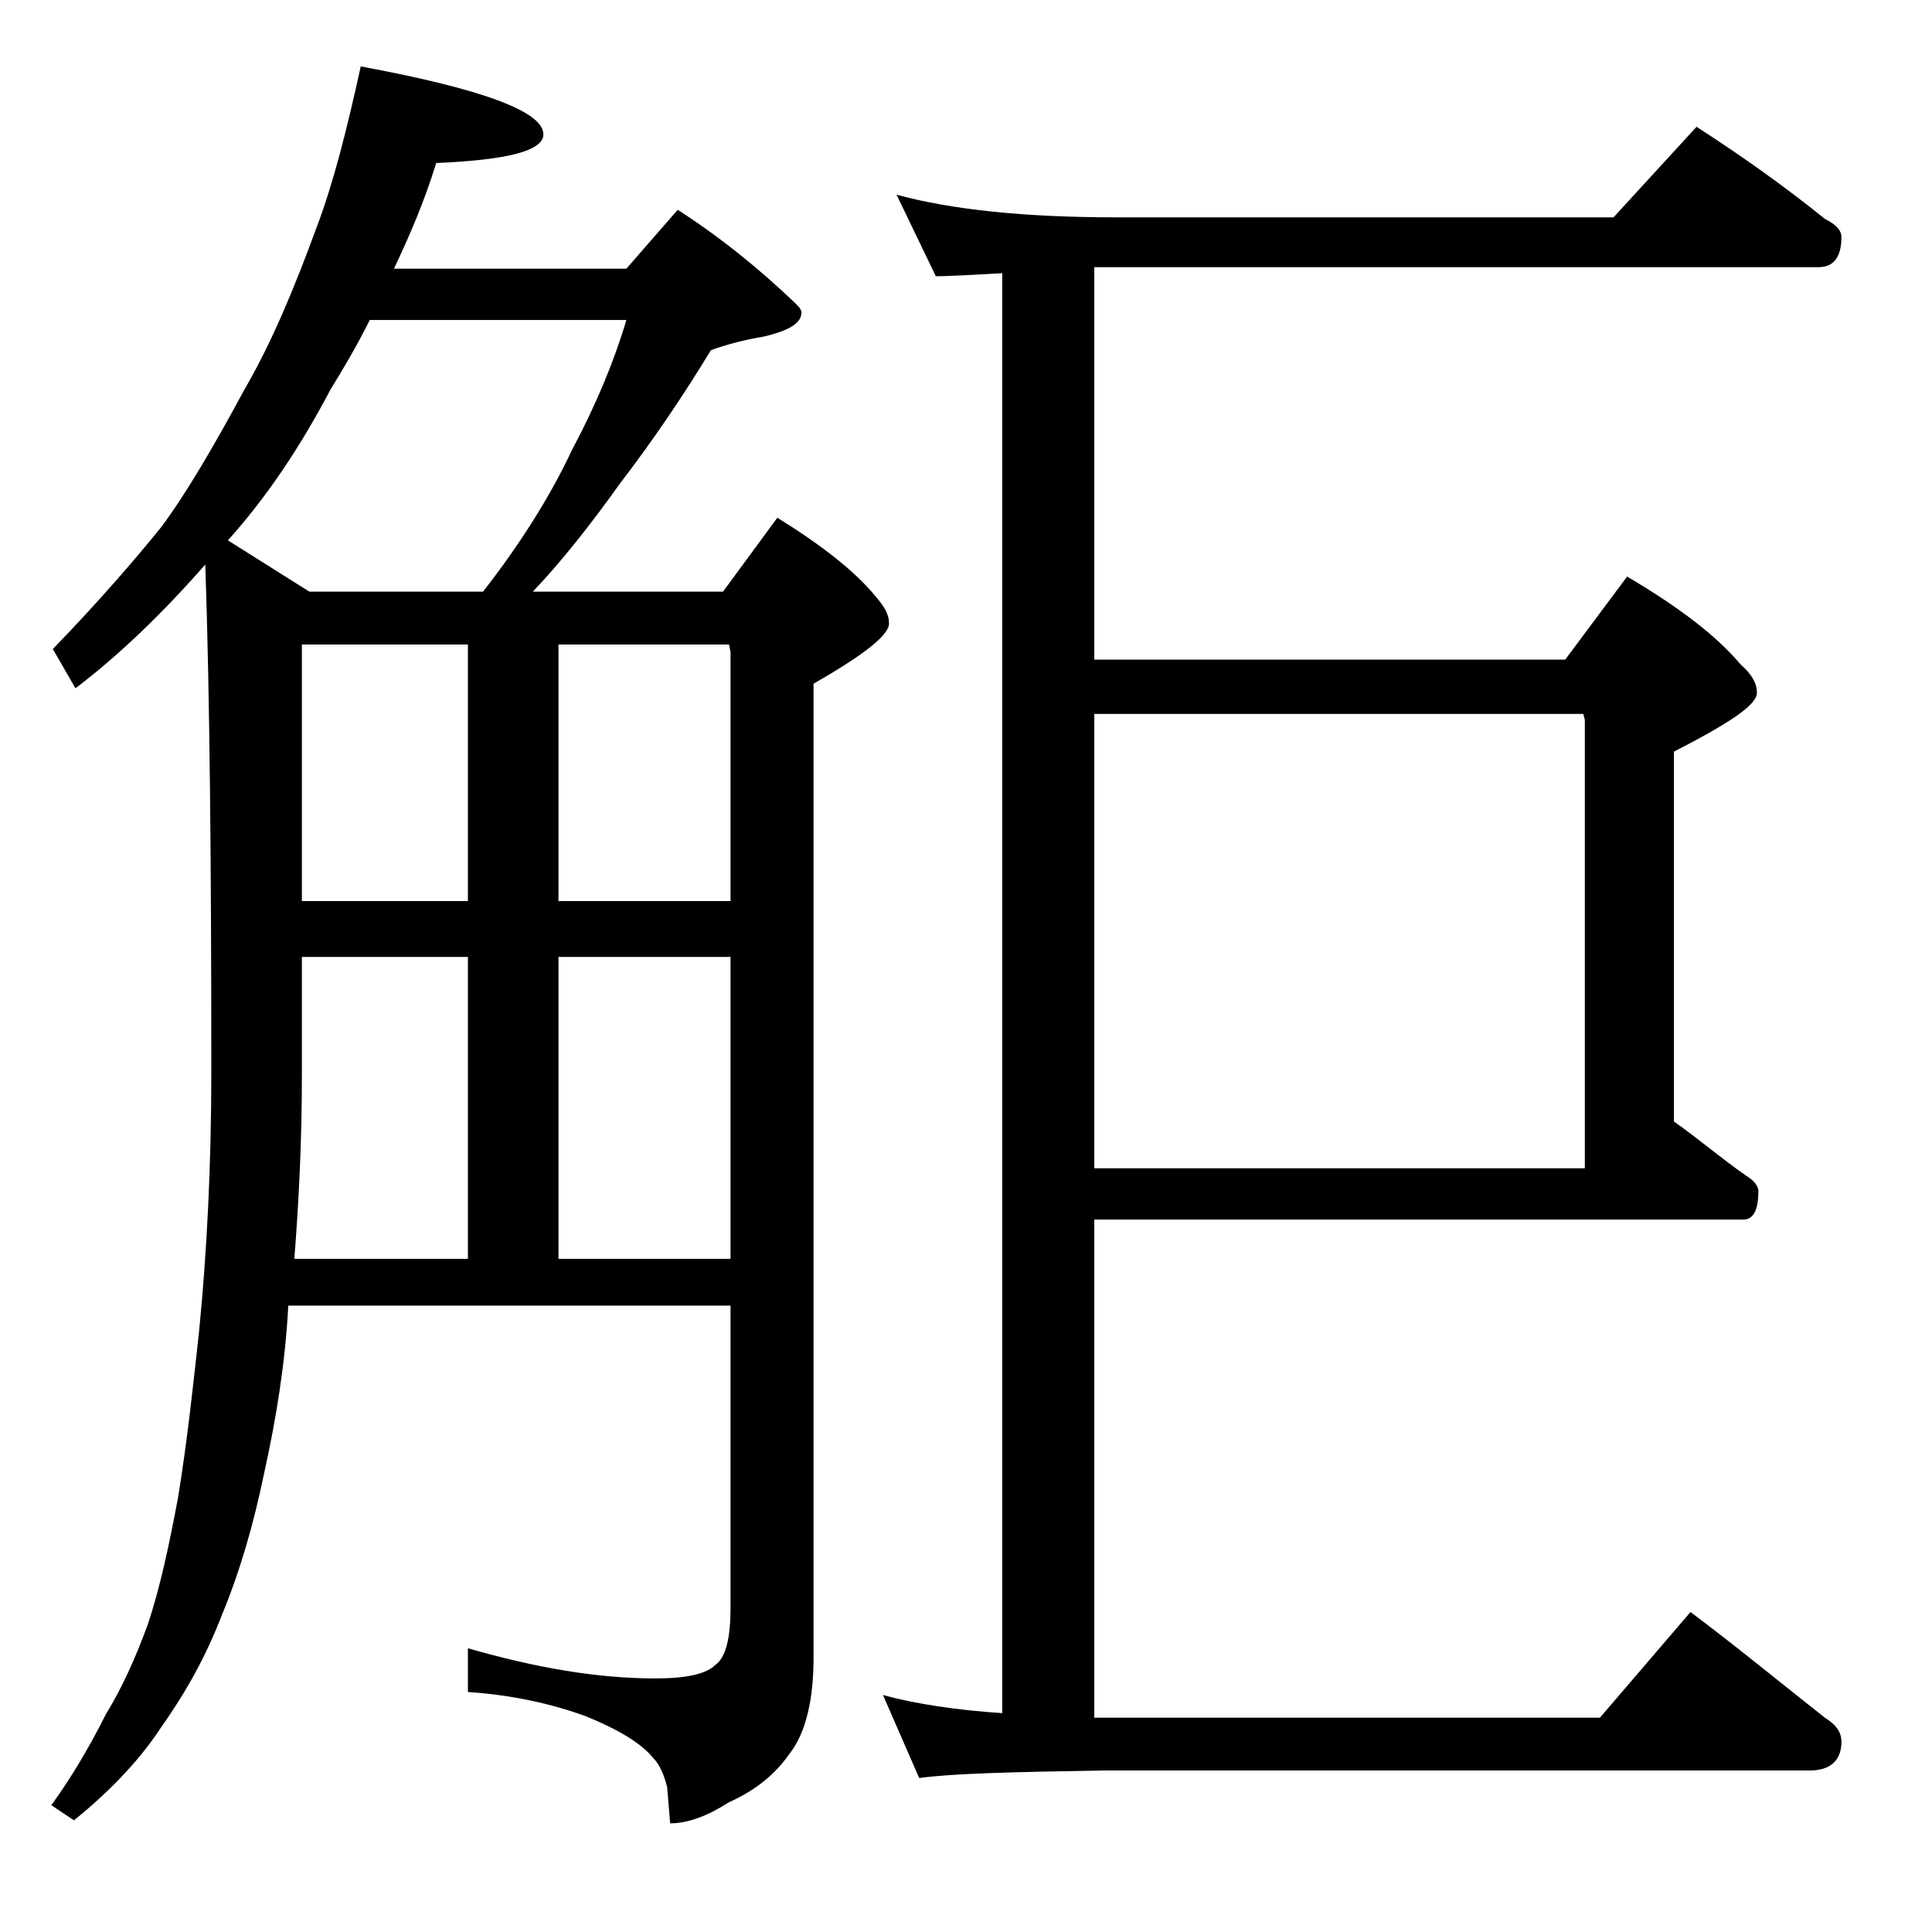
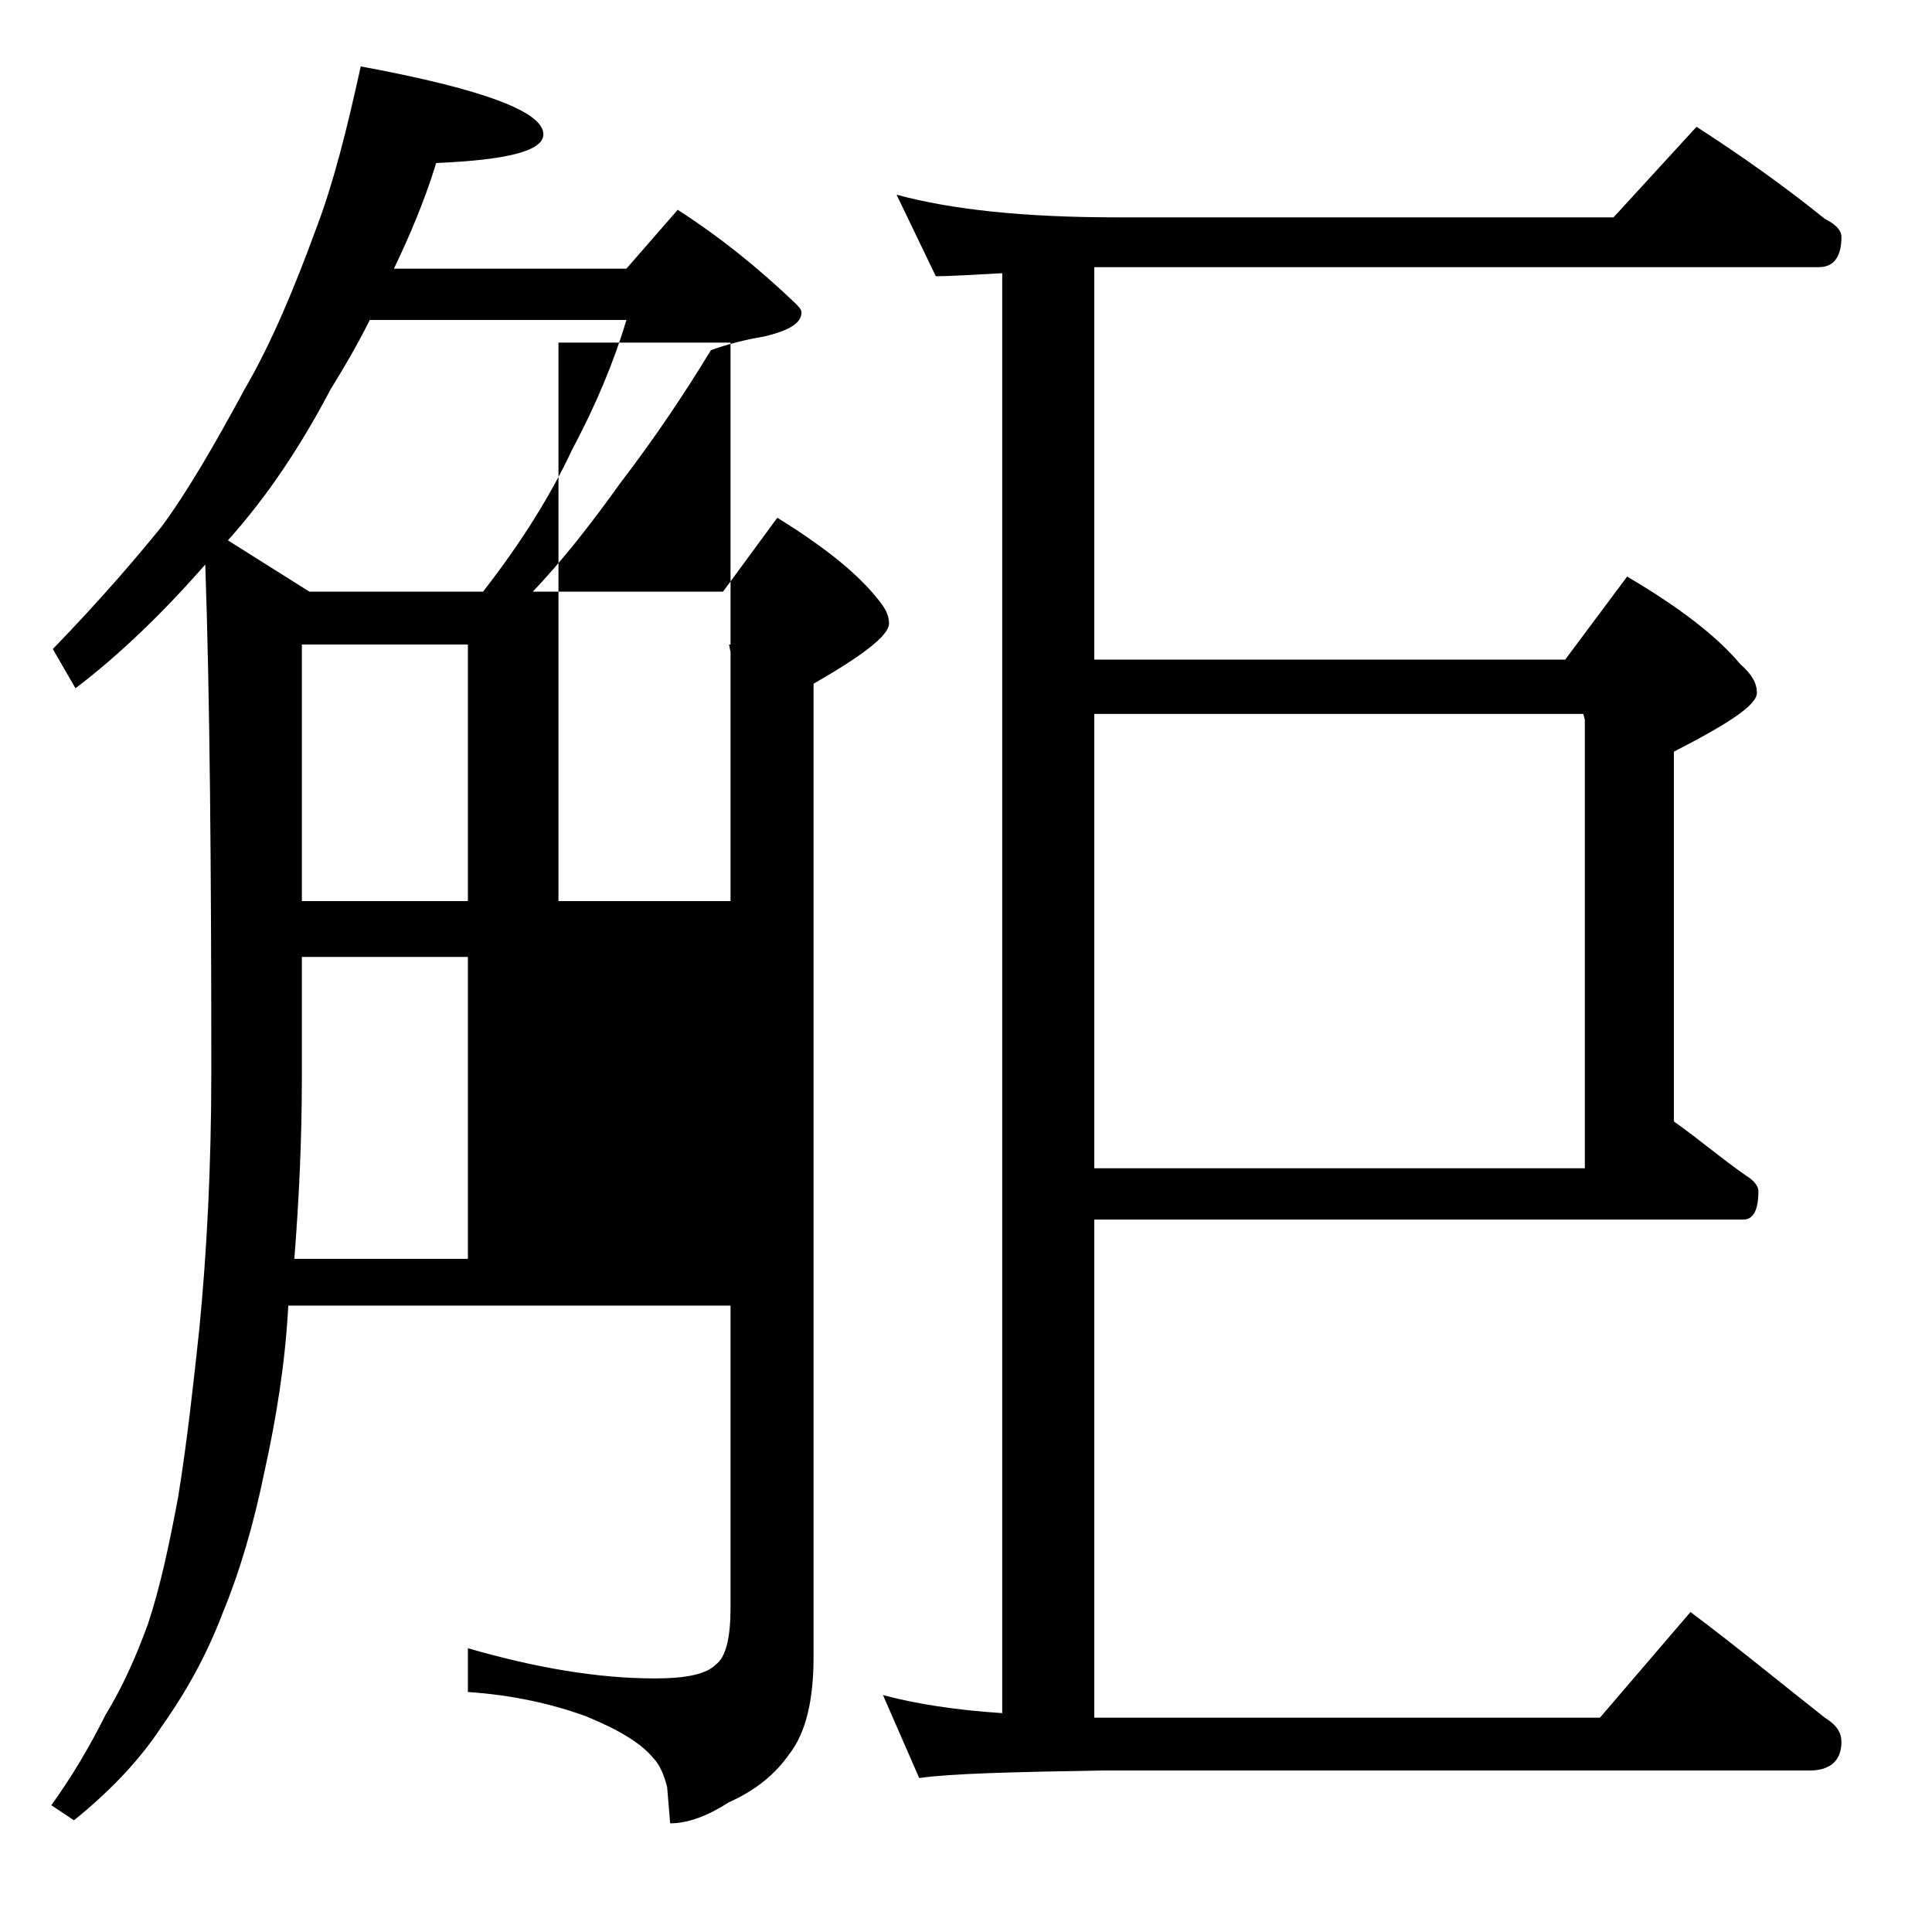
<svg xmlns="http://www.w3.org/2000/svg" version="1.1" id="Layer_1" x="0px" y="0px" viewBox="0 0 128 128" enable-background="new 0 0 128 128" xml:space="preserve">
-   <path d="M23.9,4.4C32,5.9,36,7.4,36,8.9c0,1.1-2.4,1.7-7.1,1.9c-0.8,2.6-1.8,4.9-2.8,7h15.4l3.4-3.9c2.8,1.8,5.4,3.9,7.8,6.2  c0.2,0.2,0.4,0.4,0.4,0.6c0,0.7-0.8,1.2-2.5,1.6c-1.2,0.2-2.4,0.5-3.5,0.9c-1.7,2.8-3.7,5.8-6,8.8c-2,2.8-3.9,5.2-5.8,7.2h12.6  l3.6-4.9c2.9,1.8,5.1,3.5,6.5,5.2c0.6,0.7,0.9,1.2,0.9,1.8c0,0.8-1.7,2.1-5,4v64.5c0,2.8-0.5,5-1.6,6.4c-0.9,1.3-2.2,2.4-4,3.2  c-1.4,0.9-2.7,1.4-3.9,1.4l-0.2-2.4c-0.2-0.8-0.5-1.5-0.9-1.9c-0.8-1-2.3-1.9-4.5-2.8c-2.2-0.8-4.8-1.4-7.8-1.6v-2.9  c4.5,1.3,8.6,2,12.4,2c2.1,0,3.4-0.3,4-0.9c0.7-0.5,1-1.8,1-3.8v-20H19.1c-0.2,3.8-0.8,7.5-1.6,11.1c-0.7,3.4-1.6,6.5-2.8,9.4  c-1,2.6-2.3,5-4,7.4c-1.3,2-3.2,4.1-5.8,6.2l-1.5-1c1.3-1.8,2.5-3.8,3.6-6c1.1-1.8,2-3.8,2.8-6c0.8-2.4,1.4-5.2,2-8.4  c0.6-3.7,1-7.4,1.4-11.1c0.5-5.1,0.8-10.8,0.8-17.1c0-13.7-0.1-24.9-0.4-33.6c-2.8,3.2-5.7,6-8.6,8.2l-1.5-2.6  c3.1-3.2,5.5-6,7.2-8.1c1.7-2.3,3.5-5.4,5.5-9.1c1.8-3.1,3.3-6.7,4.8-10.8C22.1,12.1,23,8.5,23.9,4.4z M20.5,39.2H32  c2.5-3.2,4.5-6.4,5.9-9.4c1.6-3,2.8-5.9,3.6-8.6h-17c-0.9,1.8-1.8,3.3-2.6,4.6c-2,3.8-4.2,7.1-6.8,10L20.5,39.2z M19.5,83.4H31v-20  H20v7.9C20,75.6,19.8,79.6,19.5,83.4z M20,59.7h11v-17H20V59.7z M37,42.7v17h11.4V43.2l-0.1-0.5H37z M37,83.4h11.4v-20H37V83.4z   M59.4,12.9c3.7,1,8.5,1.5,14.6,1.5h32.9l5.5-6c3.1,2,5.9,4,8.5,6.1c0.8,0.4,1.1,0.8,1.1,1.2c0,1.3-0.5,2-1.5,2h-48v26h31.2l4.1-5.5  c3.4,2,5.9,3.9,7.5,5.8c0.8,0.7,1.1,1.3,1.1,1.9c0,0.8-1.8,2-5.5,3.9v24.5c1.7,1.2,3.2,2.5,4.8,3.6c0.5,0.3,0.8,0.7,0.8,1  c0,1.2-0.3,1.9-1,1.9h-43v33c0.2,0,0.3,0,0.5,0h33l6-7c3.2,2.4,6.1,4.8,8.9,7c0.8,0.5,1.1,1,1.1,1.6c0,1.2-0.7,1.9-2.1,1.9H73  c-5.9,0.1-10,0.2-12.1,0.5l-2.4-5.5c2.2,0.6,4.9,1,7.9,1.2V18.1c-1.9,0.1-3.4,0.2-4.4,0.2L59.4,12.9z M72.5,77.4H105V47.7l-0.1-0.4  H72.5V77.4z" />
+   <path d="M23.9,4.4C32,5.9,36,7.4,36,8.9c0,1.1-2.4,1.7-7.1,1.9c-0.8,2.6-1.8,4.9-2.8,7h15.4l3.4-3.9c2.8,1.8,5.4,3.9,7.8,6.2  c0.2,0.2,0.4,0.4,0.4,0.6c0,0.7-0.8,1.2-2.5,1.6c-1.2,0.2-2.4,0.5-3.5,0.9c-1.7,2.8-3.7,5.8-6,8.8c-2,2.8-3.9,5.2-5.8,7.2h12.6  l3.6-4.9c2.9,1.8,5.1,3.5,6.5,5.2c0.6,0.7,0.9,1.2,0.9,1.8c0,0.8-1.7,2.1-5,4v64.5c0,2.8-0.5,5-1.6,6.4c-0.9,1.3-2.2,2.4-4,3.2  c-1.4,0.9-2.7,1.4-3.9,1.4l-0.2-2.4c-0.2-0.8-0.5-1.5-0.9-1.9c-0.8-1-2.3-1.9-4.5-2.8c-2.2-0.8-4.8-1.4-7.8-1.6v-2.9  c4.5,1.3,8.6,2,12.4,2c2.1,0,3.4-0.3,4-0.9c0.7-0.5,1-1.8,1-3.8v-20H19.1c-0.2,3.8-0.8,7.5-1.6,11.1c-0.7,3.4-1.6,6.5-2.8,9.4  c-1,2.6-2.3,5-4,7.4c-1.3,2-3.2,4.1-5.8,6.2l-1.5-1c1.3-1.8,2.5-3.8,3.6-6c1.1-1.8,2-3.8,2.8-6c0.8-2.4,1.4-5.2,2-8.4  c0.6-3.7,1-7.4,1.4-11.1c0.5-5.1,0.8-10.8,0.8-17.1c0-13.7-0.1-24.9-0.4-33.6c-2.8,3.2-5.7,6-8.6,8.2l-1.5-2.6  c3.1-3.2,5.5-6,7.2-8.1c1.7-2.3,3.5-5.4,5.5-9.1c1.8-3.1,3.3-6.7,4.8-10.8C22.1,12.1,23,8.5,23.9,4.4z M20.5,39.2H32  c2.5-3.2,4.5-6.4,5.9-9.4c1.6-3,2.8-5.9,3.6-8.6h-17c-0.9,1.8-1.8,3.3-2.6,4.6c-2,3.8-4.2,7.1-6.8,10L20.5,39.2z M19.5,83.4H31v-20  H20v7.9C20,75.6,19.8,79.6,19.5,83.4z M20,59.7h11v-17H20V59.7z M37,42.7v17h11.4V43.2l-0.1-0.5H37z h11.4v-20H37V83.4z   M59.4,12.9c3.7,1,8.5,1.5,14.6,1.5h32.9l5.5-6c3.1,2,5.9,4,8.5,6.1c0.8,0.4,1.1,0.8,1.1,1.2c0,1.3-0.5,2-1.5,2h-48v26h31.2l4.1-5.5  c3.4,2,5.9,3.9,7.5,5.8c0.8,0.7,1.1,1.3,1.1,1.9c0,0.8-1.8,2-5.5,3.9v24.5c1.7,1.2,3.2,2.5,4.8,3.6c0.5,0.3,0.8,0.7,0.8,1  c0,1.2-0.3,1.9-1,1.9h-43v33c0.2,0,0.3,0,0.5,0h33l6-7c3.2,2.4,6.1,4.8,8.9,7c0.8,0.5,1.1,1,1.1,1.6c0,1.2-0.7,1.9-2.1,1.9H73  c-5.9,0.1-10,0.2-12.1,0.5l-2.4-5.5c2.2,0.6,4.9,1,7.9,1.2V18.1c-1.9,0.1-3.4,0.2-4.4,0.2L59.4,12.9z M72.5,77.4H105V47.7l-0.1-0.4  H72.5V77.4z" />
</svg>